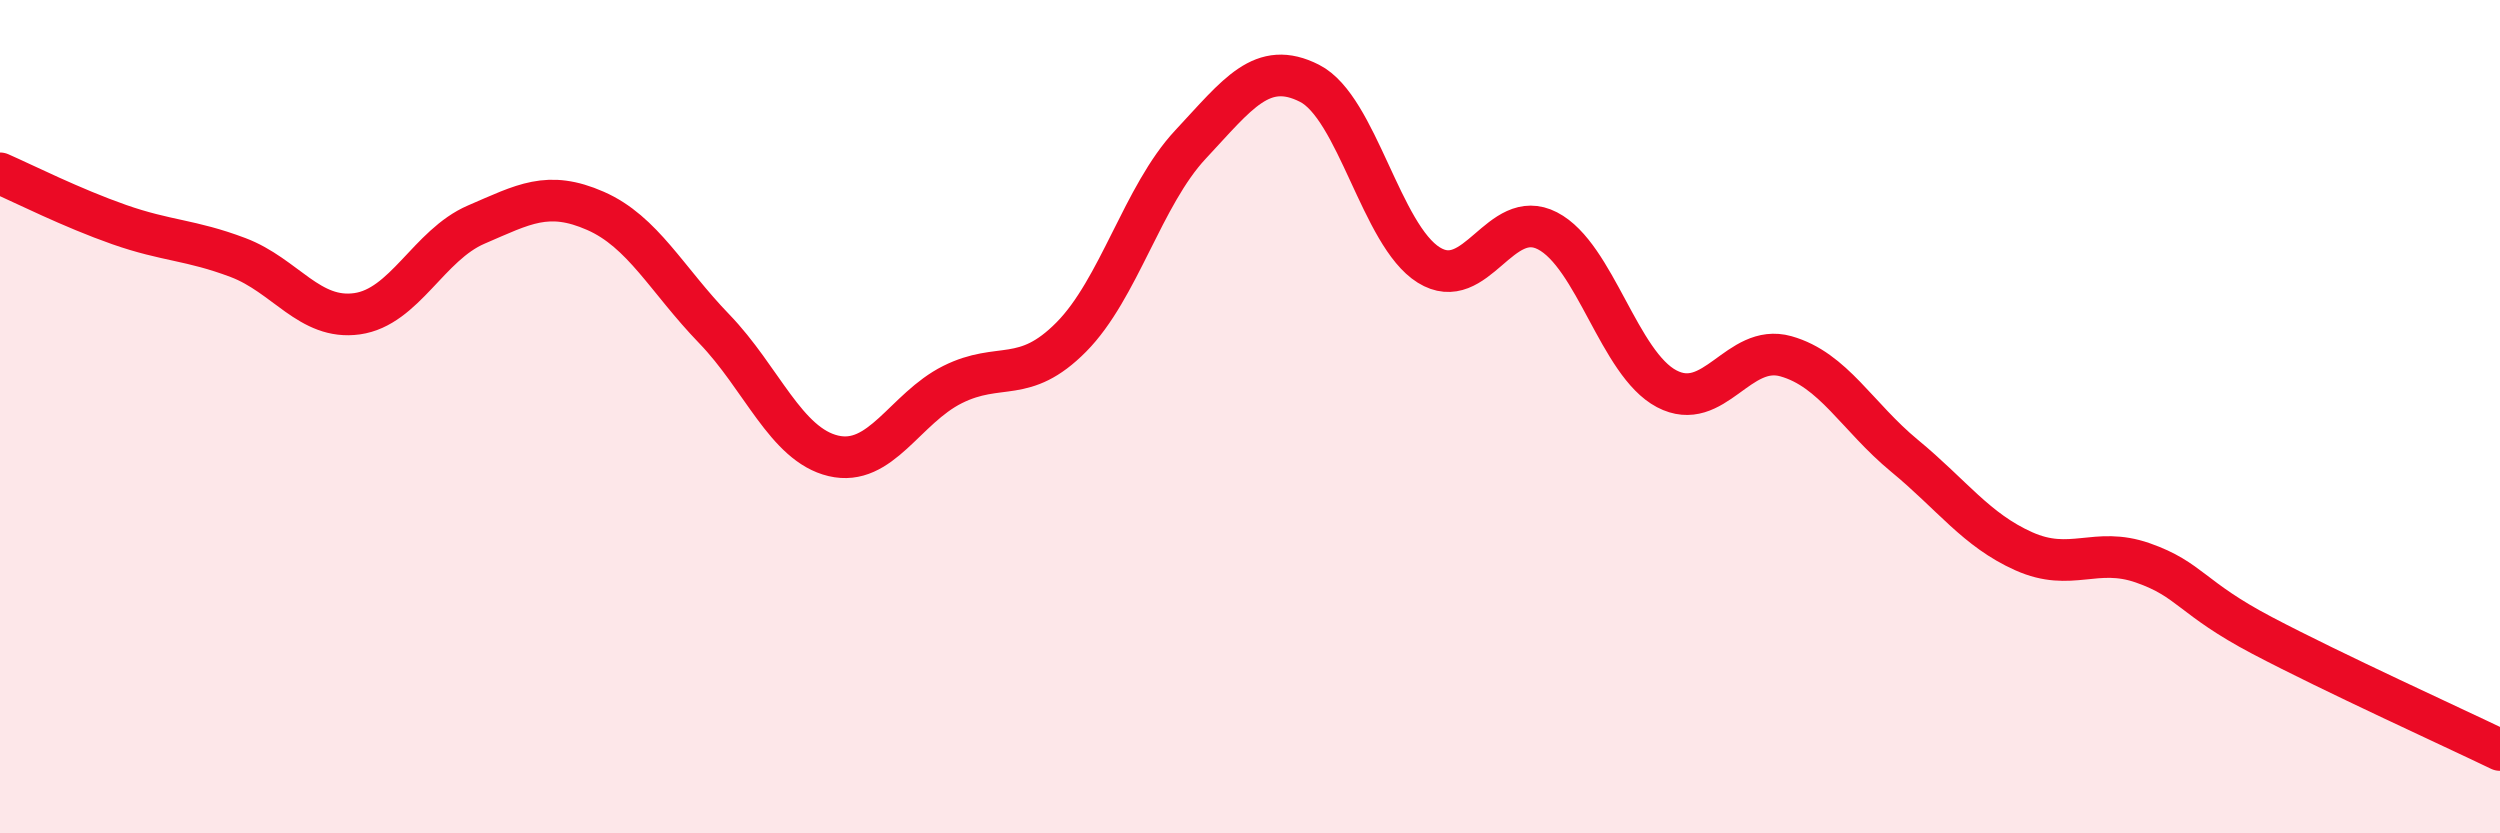
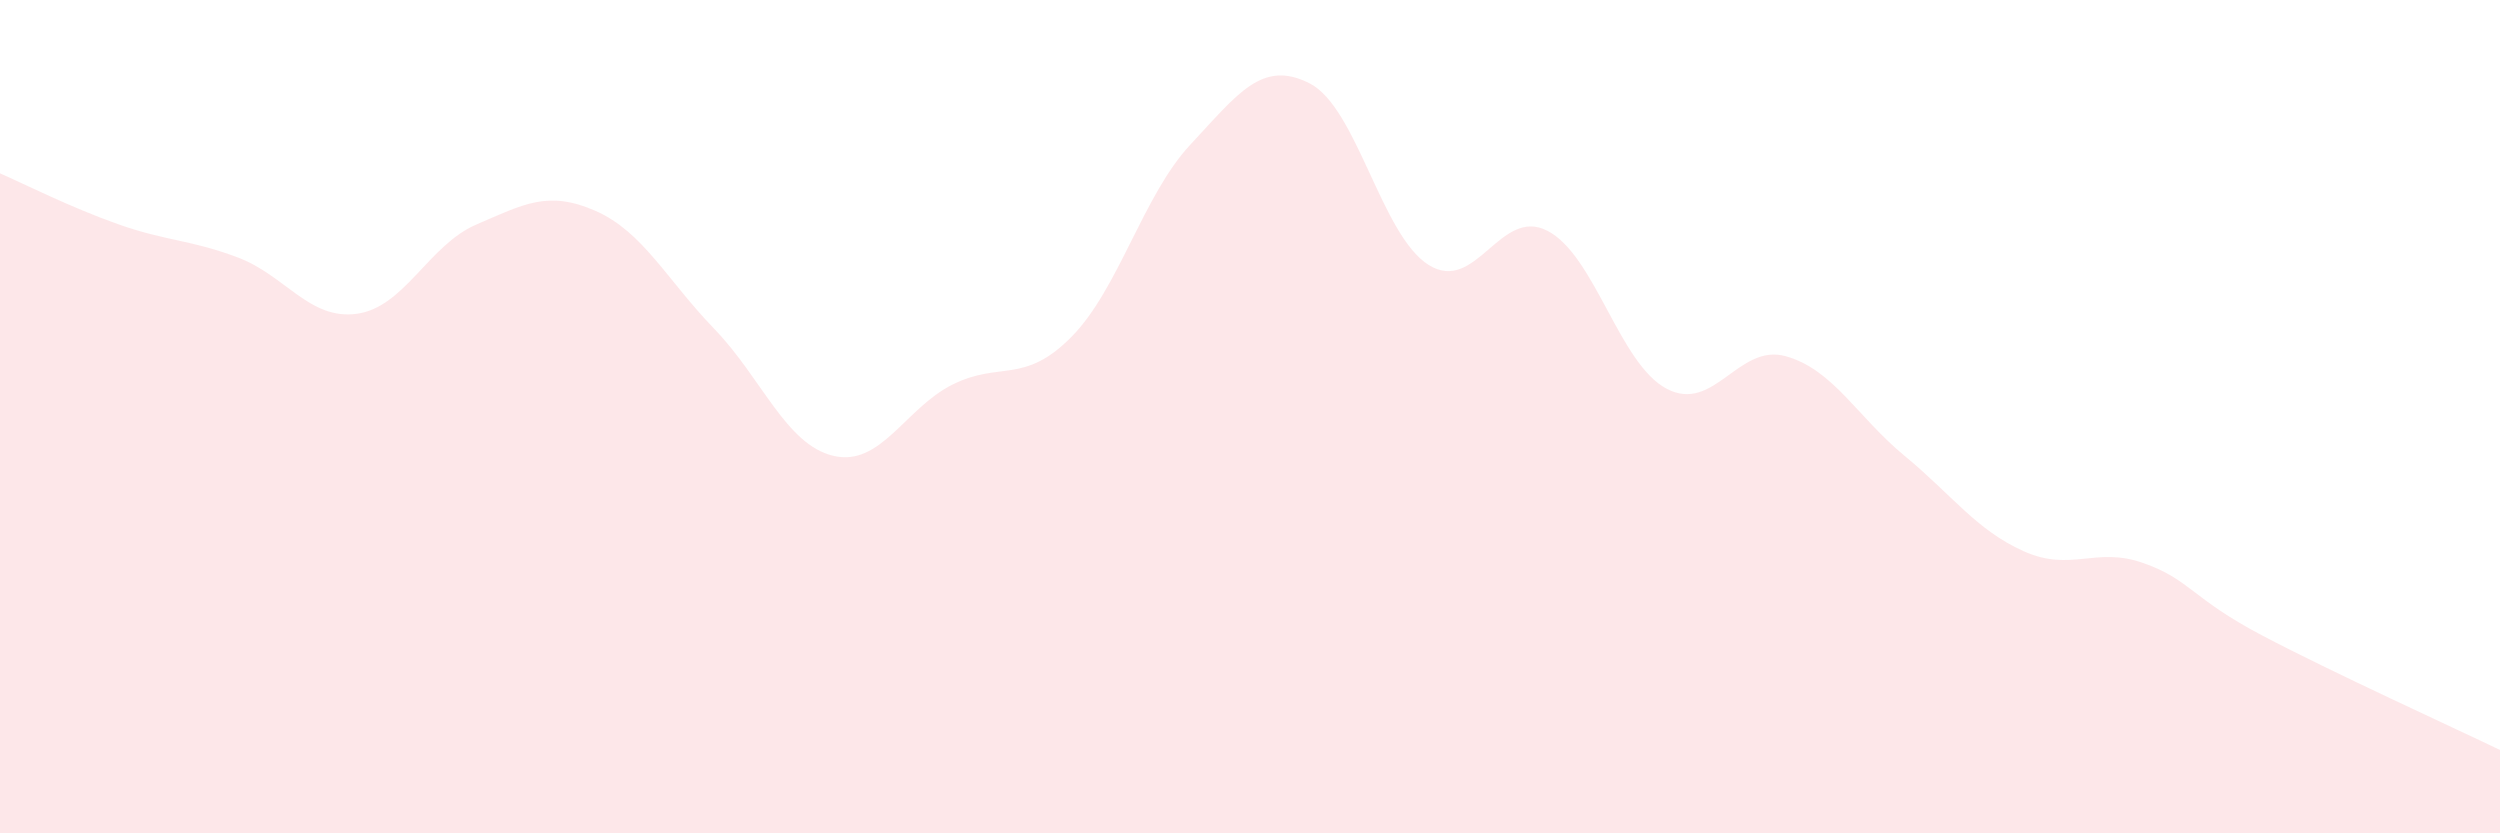
<svg xmlns="http://www.w3.org/2000/svg" width="60" height="20" viewBox="0 0 60 20">
  <path d="M 0,4.16 C 0.57,4.41 1.72,4.99 2.86,5.39 C 4,5.79 4.57,5.75 5.71,6.18 C 6.85,6.61 7.43,7.69 8.57,7.53 C 9.71,7.37 10.29,5.88 11.43,5.39 C 12.57,4.9 13.15,4.56 14.29,5.06 C 15.43,5.56 16,6.71 17.14,7.89 C 18.28,9.07 18.86,10.67 20,10.94 C 21.14,11.21 21.72,9.8 22.86,9.23 C 24,8.66 24.57,9.24 25.71,8.09 C 26.85,6.94 27.43,4.69 28.57,3.47 C 29.71,2.25 30.29,1.42 31.43,2 C 32.57,2.58 33.15,5.65 34.29,6.36 C 35.43,7.07 36,4.95 37.14,5.54 C 38.28,6.13 38.86,8.73 40,9.33 C 41.14,9.93 41.72,8.23 42.86,8.55 C 44,8.87 44.57,10 45.71,10.94 C 46.85,11.88 47.43,12.72 48.57,13.23 C 49.71,13.74 50.29,13.11 51.43,13.51 C 52.57,13.91 52.58,14.35 54.29,15.25 C 56,16.15 58.86,17.45 60,18L60 20L0 20Z" fill="#EB0A25" opacity="0.1" stroke-linecap="round" stroke-linejoin="round" />
-   <path d="M 0,4.16 C 0.57,4.41 1.72,4.99 2.86,5.39 C 4,5.79 4.57,5.75 5.71,6.18 C 6.85,6.61 7.43,7.69 8.57,7.53 C 9.71,7.37 10.29,5.88 11.43,5.39 C 12.57,4.9 13.15,4.56 14.29,5.06 C 15.43,5.56 16,6.71 17.14,7.89 C 18.28,9.07 18.86,10.67 20,10.94 C 21.14,11.21 21.72,9.8 22.86,9.23 C 24,8.66 24.57,9.24 25.71,8.09 C 26.85,6.94 27.43,4.69 28.57,3.47 C 29.71,2.25 30.29,1.42 31.43,2 C 32.57,2.58 33.15,5.65 34.29,6.36 C 35.43,7.07 36,4.95 37.14,5.54 C 38.28,6.13 38.86,8.73 40,9.33 C 41.14,9.93 41.72,8.23 42.86,8.55 C 44,8.87 44.57,10 45.71,10.94 C 46.85,11.88 47.43,12.72 48.57,13.23 C 49.71,13.74 50.29,13.11 51.43,13.51 C 52.57,13.91 52.58,14.35 54.29,15.25 C 56,16.15 58.86,17.45 60,18" stroke="#EB0A25" stroke-width="1" fill="none" stroke-linecap="round" stroke-linejoin="round" />
</svg>